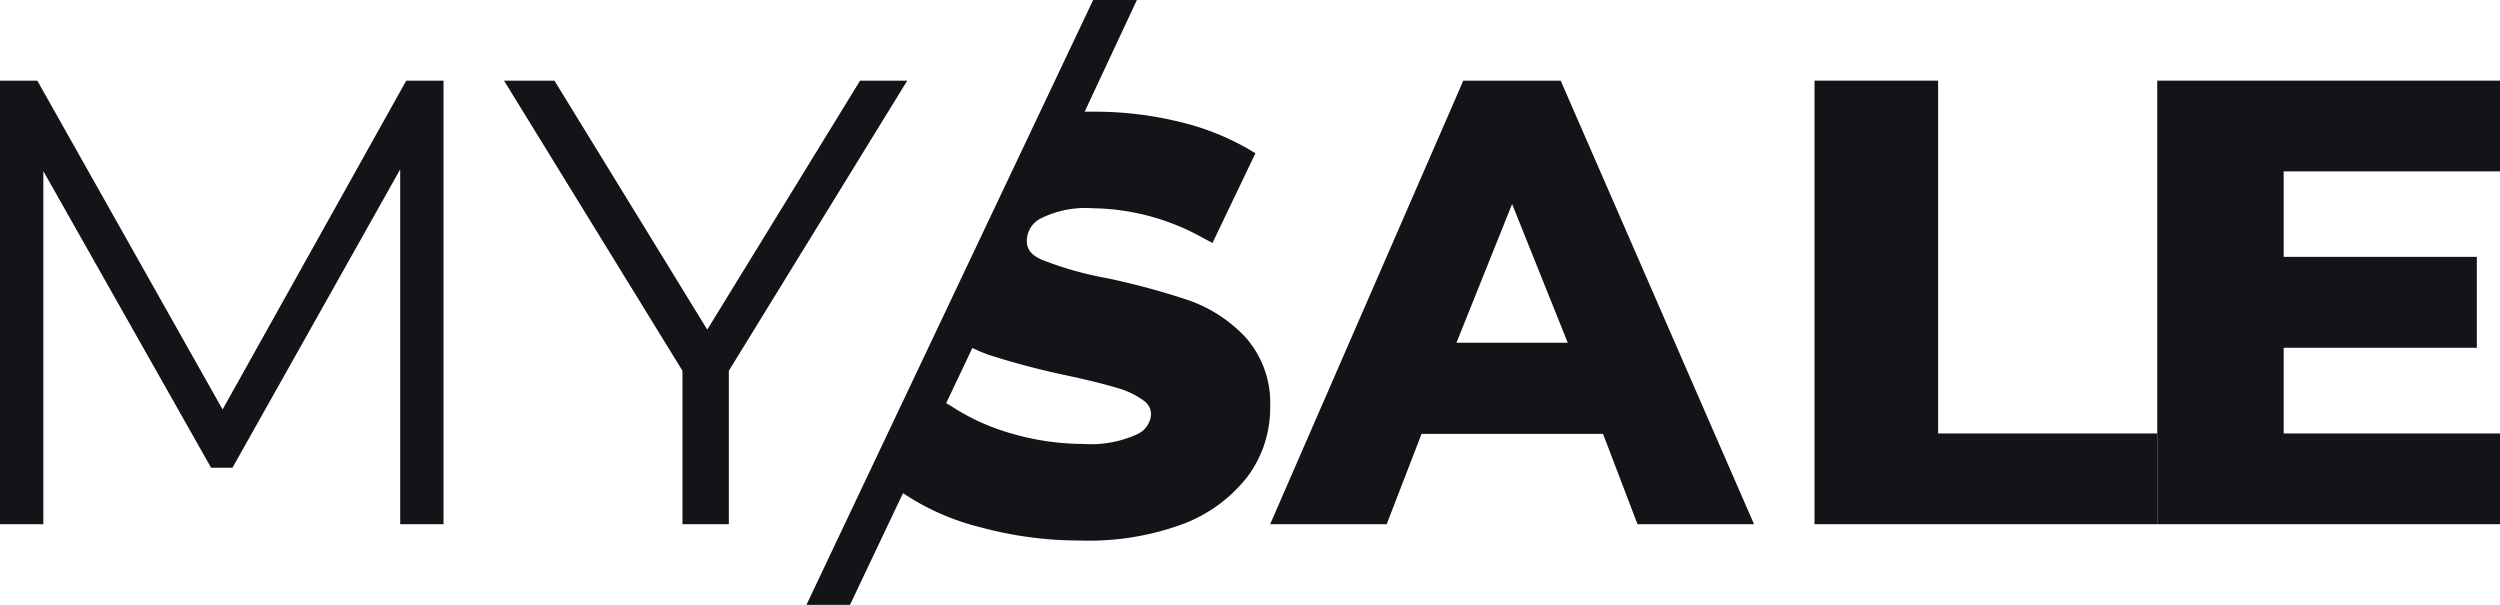
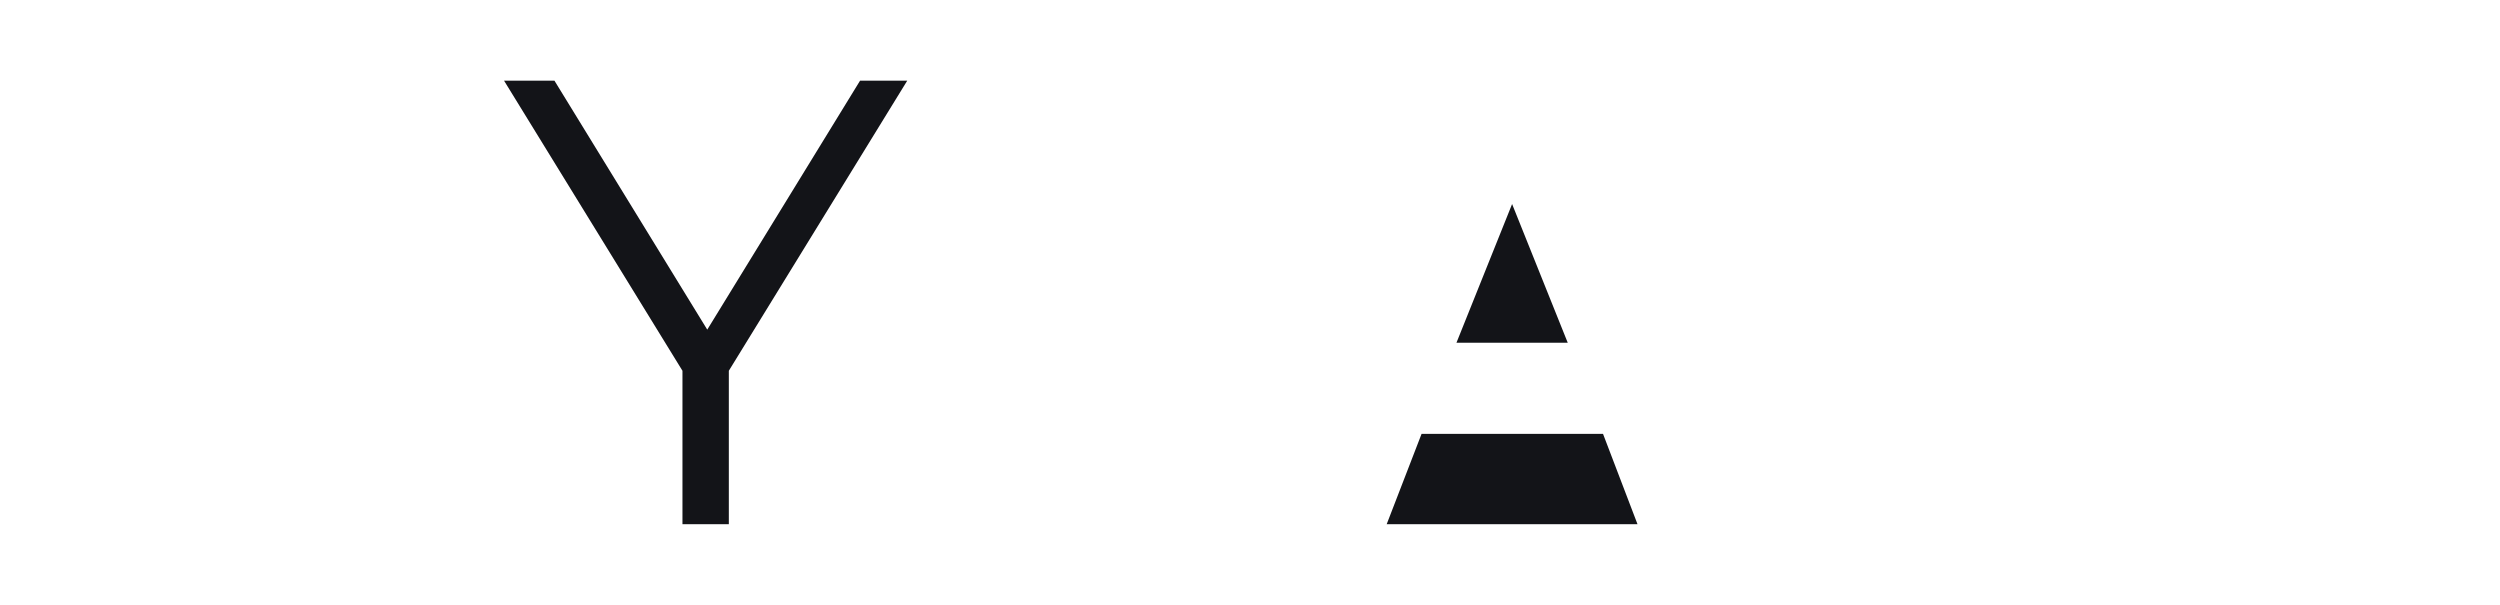
<svg xmlns="http://www.w3.org/2000/svg" viewBox="0 0 124 30">
  <defs>
    <style>.cls-1{fill:#131418;}</style>
  </defs>
  <g id="Layer_2" data-name="Layer 2">
    <g id="Desktop">
      <g id="MYSALE_logo" data-name="MYSALE logo">
-         <polygon id="Path" class="cls-1" points="22 4 22 26 19.85 26 19.85 8.4 11.53 23.2 10.47 23.2 2.15 8.49 2.15 26 0 26 0 4 1.85 4 11.04 20.31 20.15 4 22 4" />
        <polygon id="Path-2" data-name="Path" class="cls-1" points="36.15 18.39 36.15 26 33.85 26 33.85 18.39 25 4 27.5 4 35.08 16.35 42.66 4 45 4 36.15 18.39" />
-         <path id="Shape" class="cls-1" d="M58.92,14.88a37.1,37.1,0,0,0-4-1.08,16.92,16.92,0,0,1-3.25-.92c-.65-.28-.74-.65-.74-.93a1.26,1.26,0,0,1,.68-1.11,5,5,0,0,1,2.61-.51,11.47,11.47,0,0,1,5.41,1.45l.51.27L62.27,7.6l-.46-.27A12.76,12.76,0,0,0,58.32,6a17.54,17.54,0,0,0-4-.46h-.52L56.39,0H54.22L40,30h2.16l2.63-5.54a12.11,12.11,0,0,0,3.87,1.7,18.71,18.71,0,0,0,4.92.65A13.45,13.45,0,0,0,58.65,26a7.32,7.32,0,0,0,3.25-2.39A5.69,5.69,0,0,0,63,20.19a4.89,4.89,0,0,0-1.24-3.48A7.07,7.07,0,0,0,58.92,14.88ZM56.4,21.54a5.53,5.53,0,0,1-2.67.48,12.86,12.86,0,0,1-3.6-.53,10.8,10.8,0,0,1-3-1.38L46.93,20l1.3-2.74q.38.18.78.33a38.75,38.75,0,0,0,4.08,1.07c1,.22,1.8.42,2.38.6a4,4,0,0,1,1.27.62.82.82,0,0,1,.35.69A1.16,1.16,0,0,1,56.4,21.54Z" />
-         <path id="Shape-2" data-name="Shape" class="cls-1" d="M81.22,26H87L77.41,4H72.58L63,26h5.78l1.73-4.48h9ZM75,10.12,77.76,17H72.24Z" />
-         <polygon id="Path-3" data-name="Path" class="cls-1" points="124 8.5 124 4 107 4 107 26 124 26 124 21.5 113.27 21.5 113.27 17.25 122.85 17.25 122.85 12.74 113.27 12.74 113.27 8.5 124 8.5" />
-         <polygon id="Path-4" data-name="Path" class="cls-1" points="96.13 4 90 4 90 26 107 26 107 21.5 96.13 21.5 96.13 4" />
+         <path id="Shape-2" data-name="Shape" class="cls-1" d="M81.22,26H87H72.58L63,26h5.78l1.73-4.48h9ZM75,10.12,77.76,17H72.24Z" />
      </g>
    </g>
  </g>
</svg>